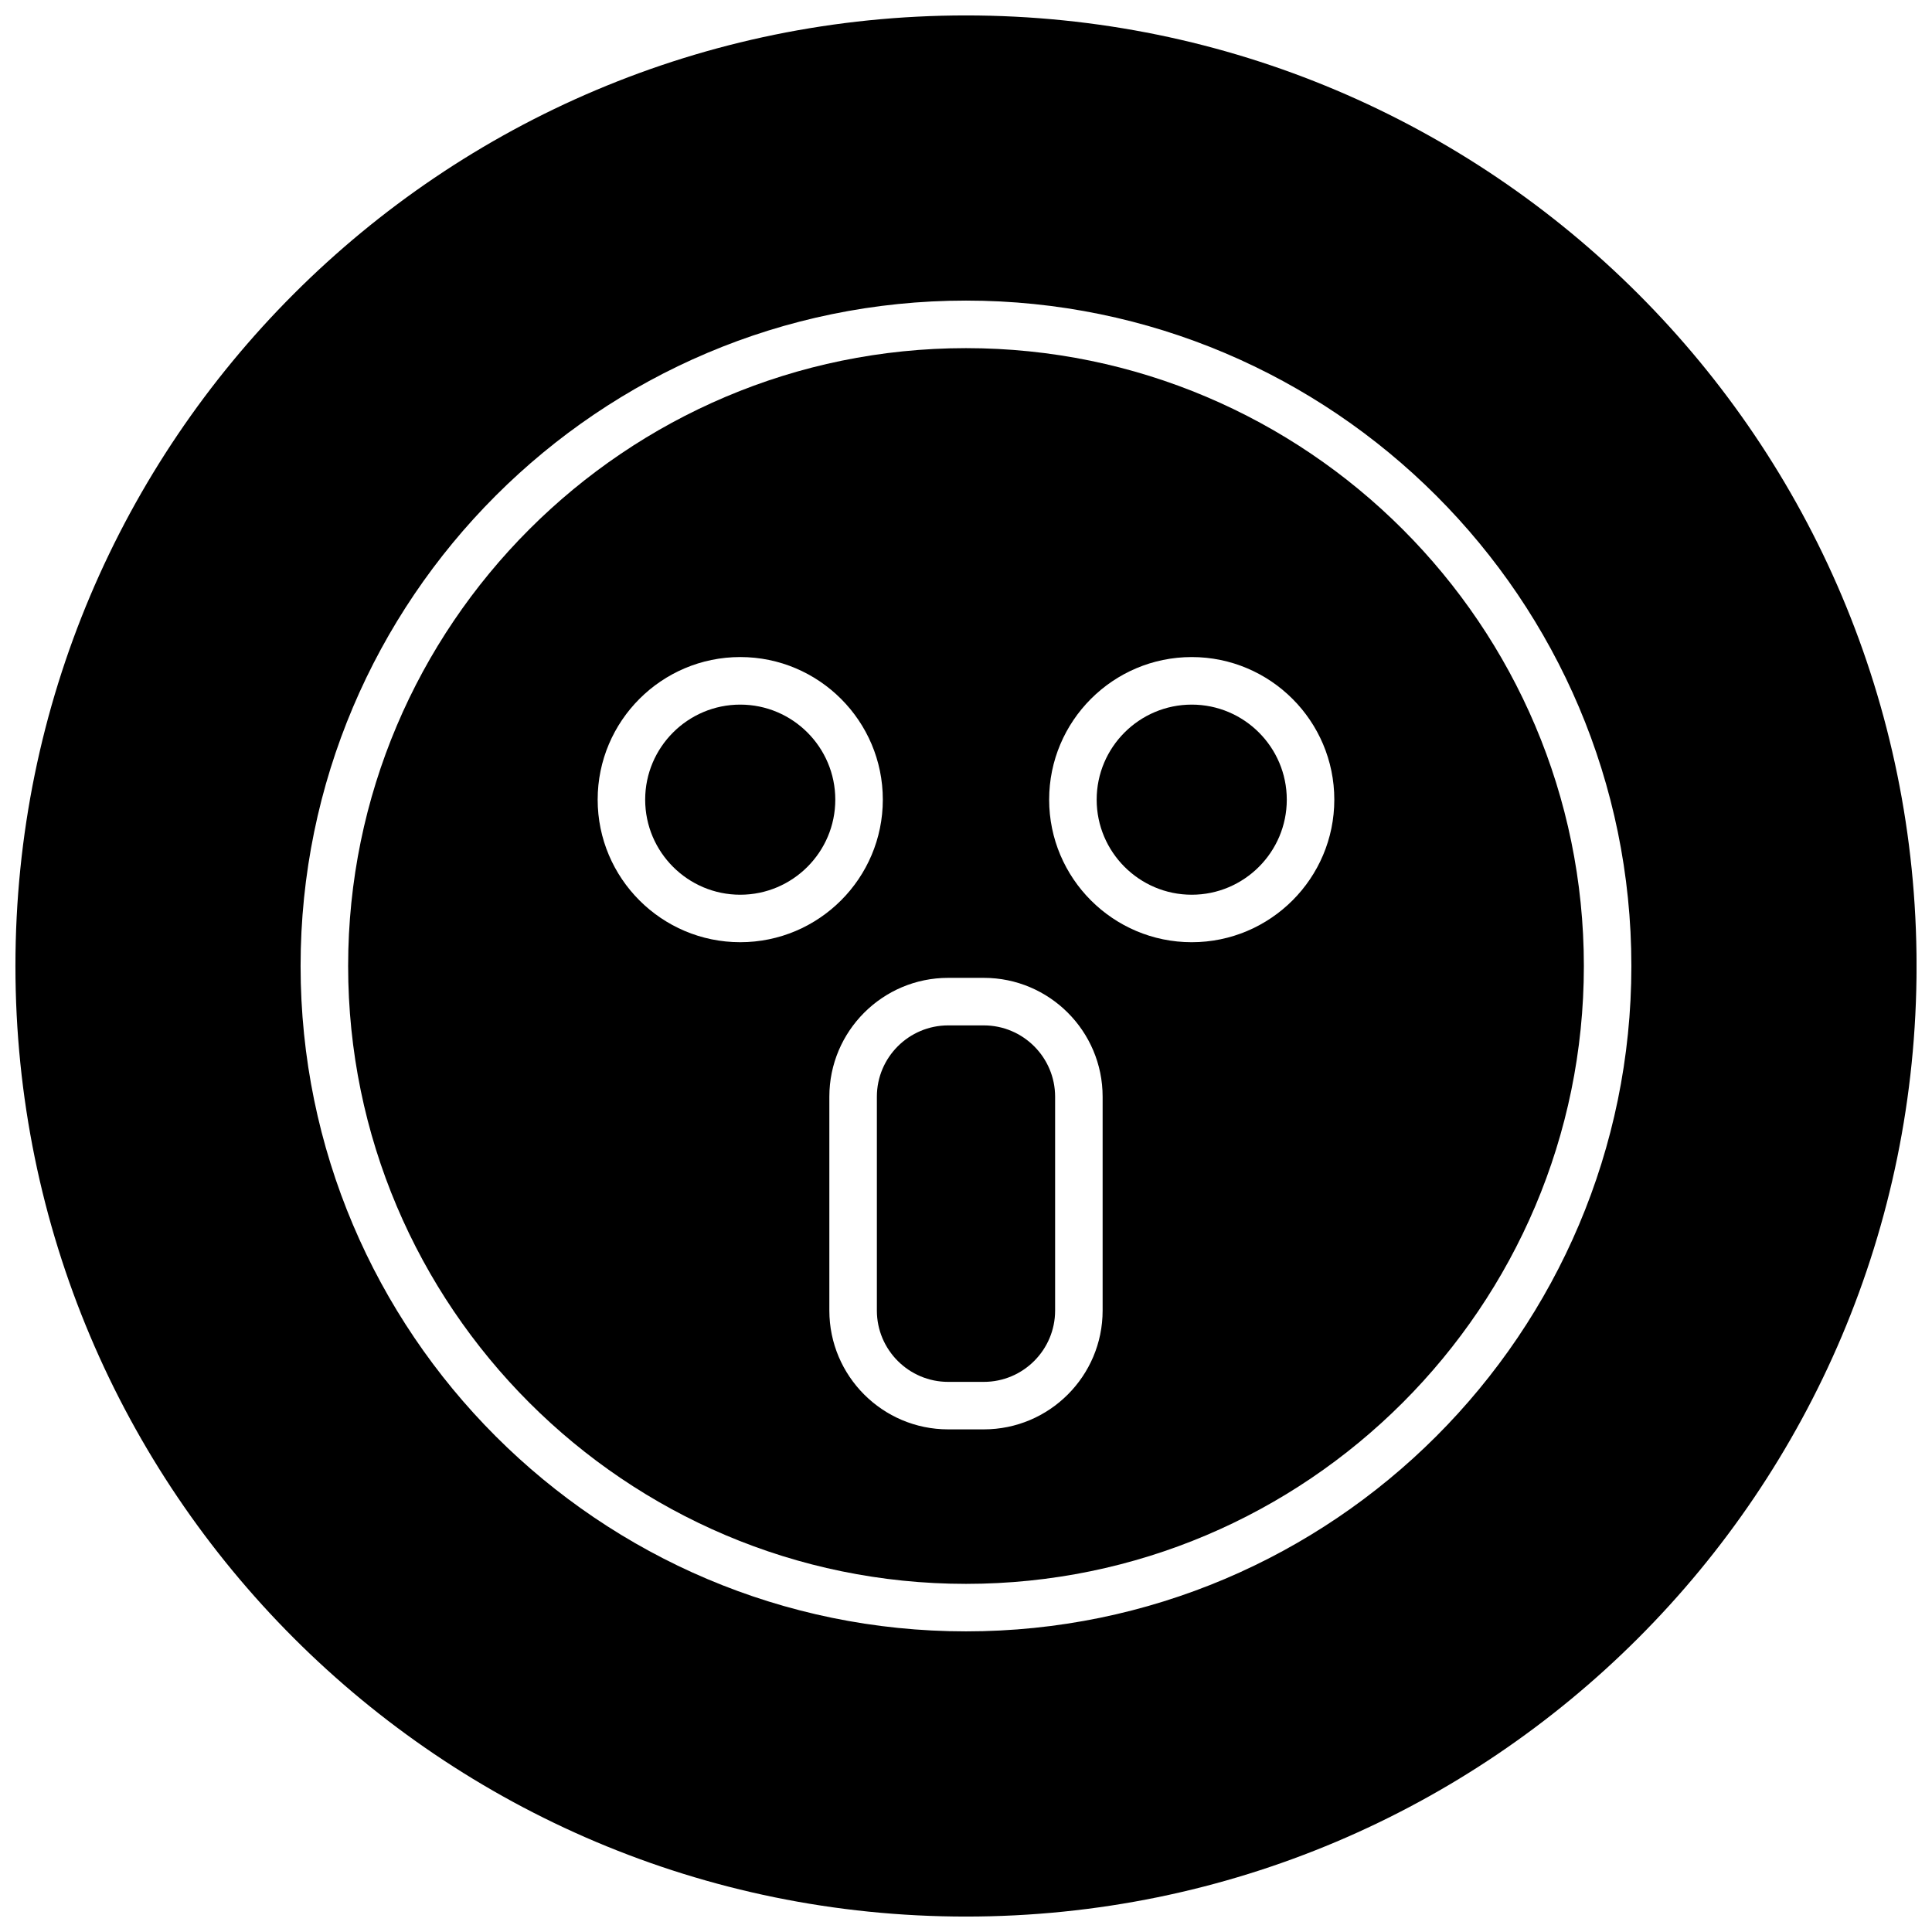
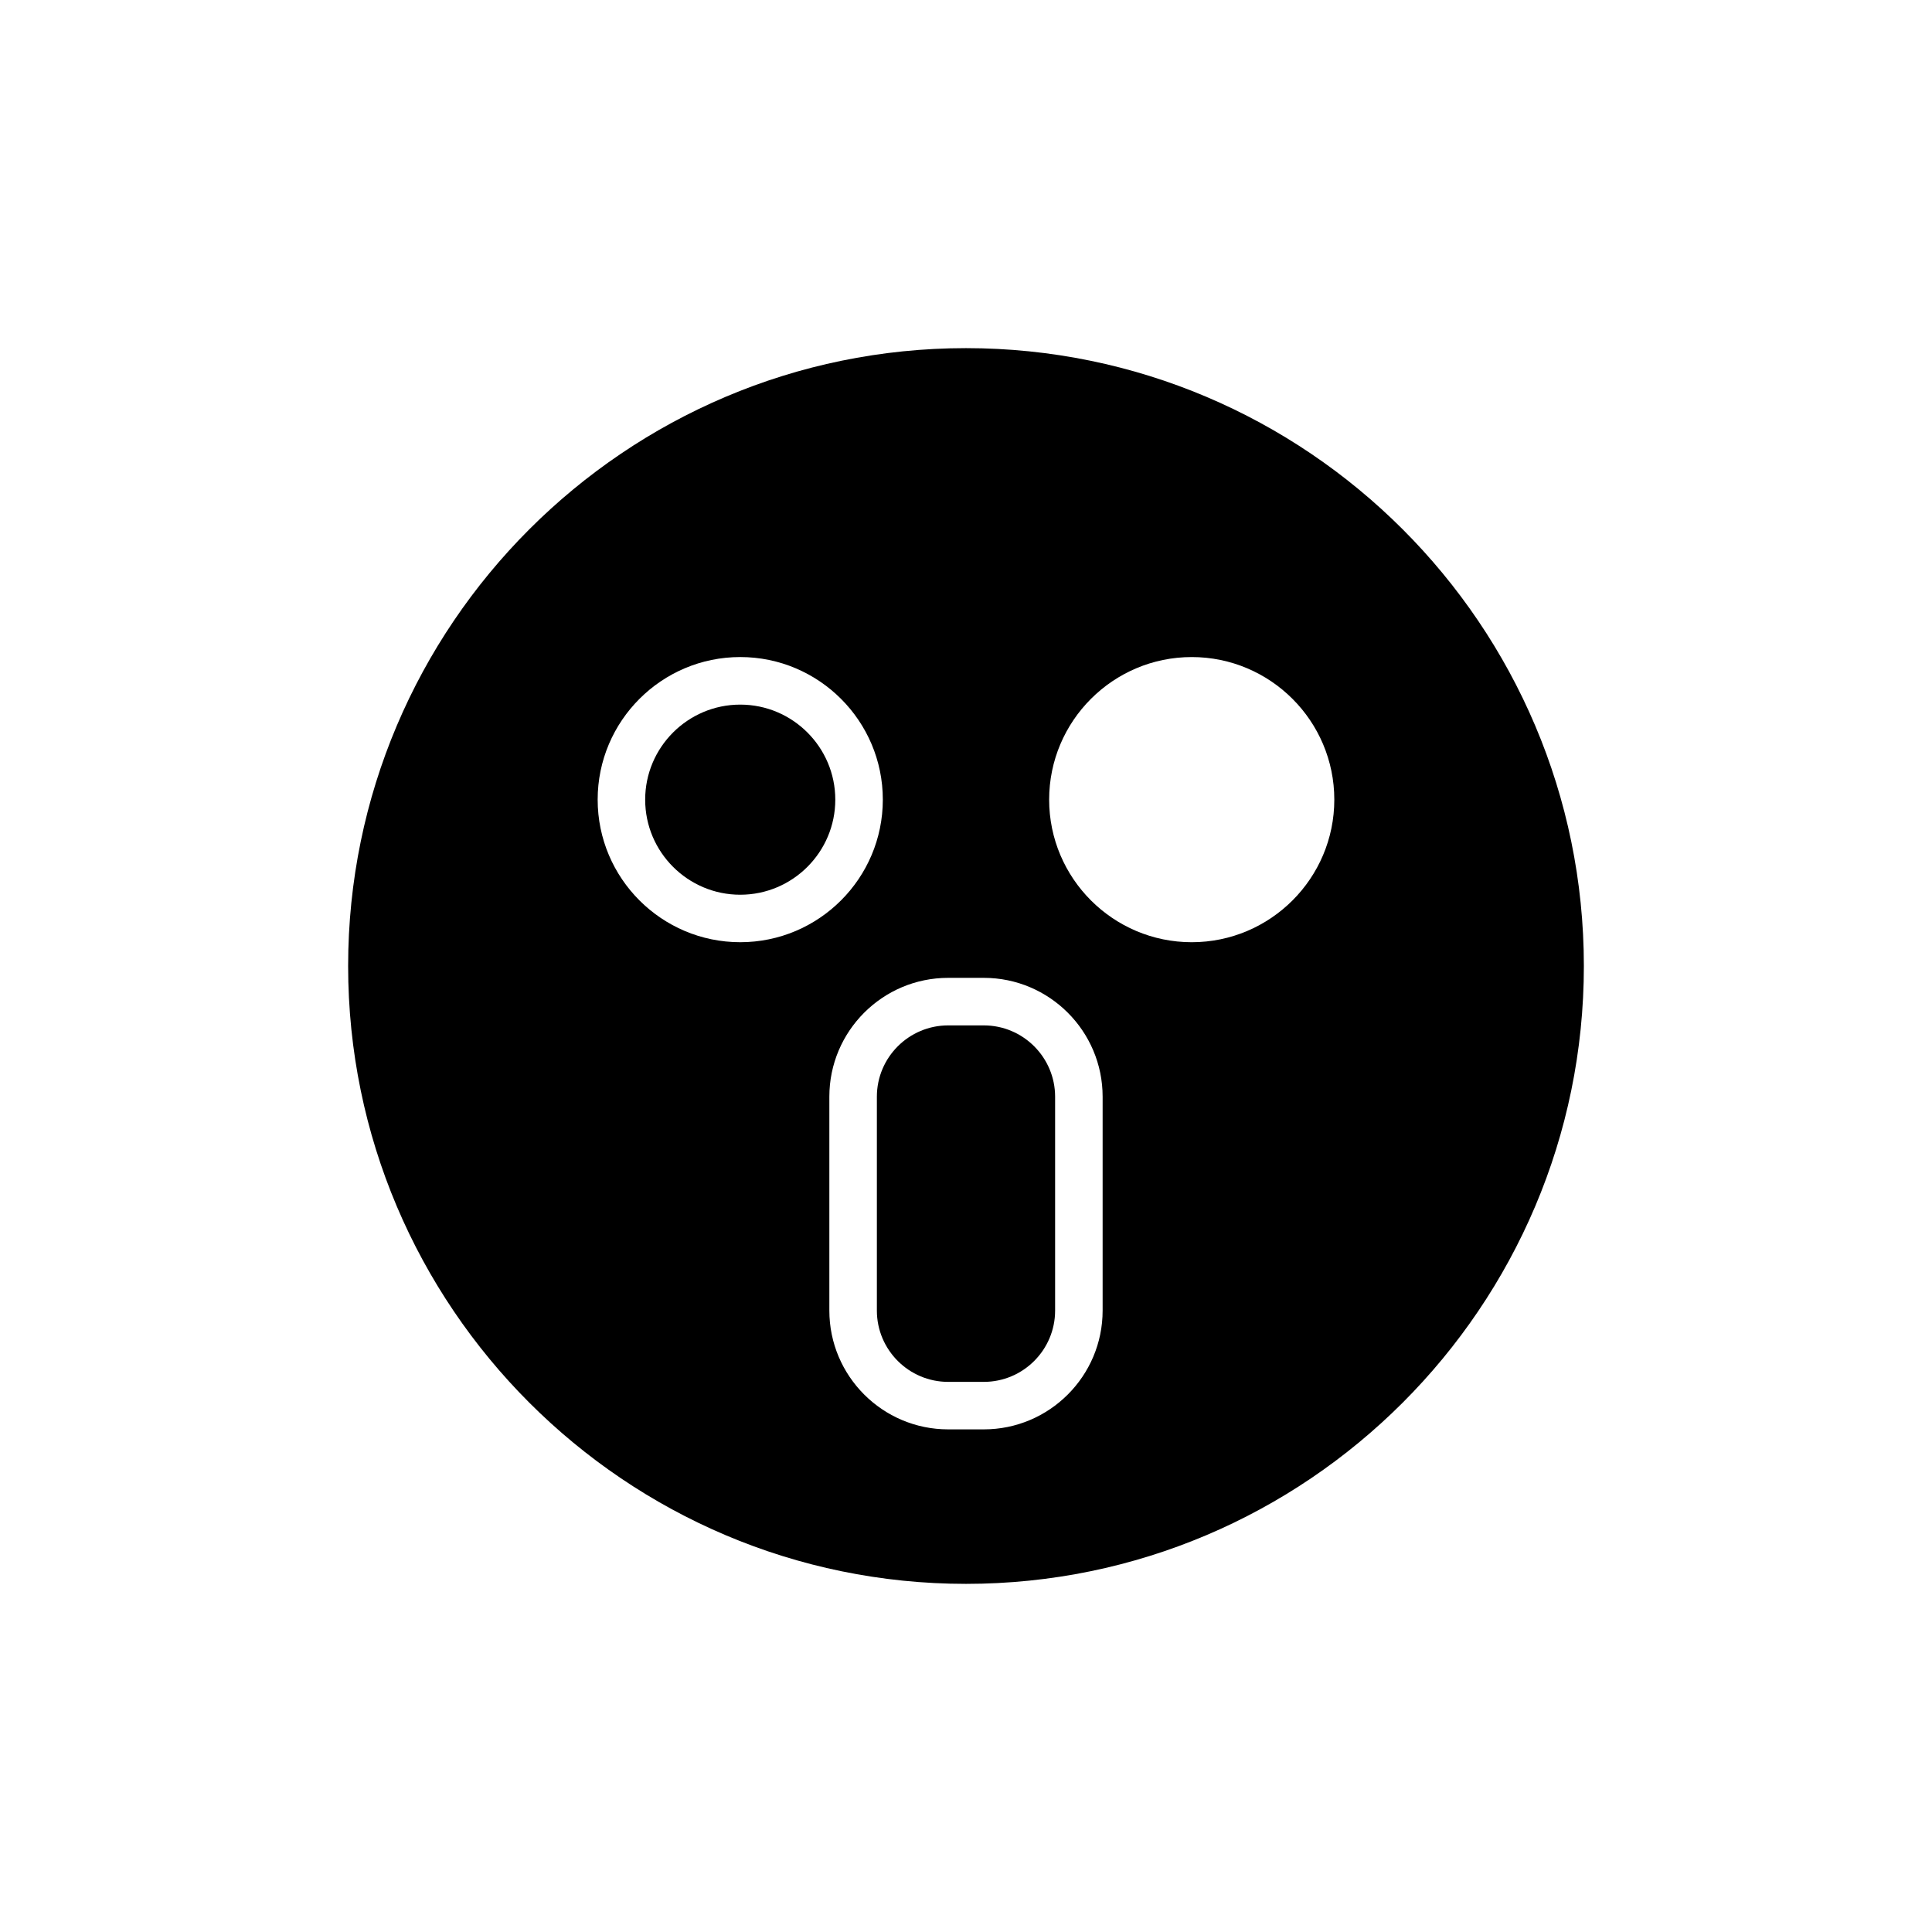
<svg xmlns="http://www.w3.org/2000/svg" width="800px" height="800px" version="1.1" viewBox="144 144 512 512">
  <defs>
    <clipPath id="a">
      <path d="m148.09 148.09h503.81v503.81h-503.81z" />
    </clipPath>
  </defs>
  <path d="m400 236.26c-90.285 0-163.74 73.453-163.74 163.74 0 90.281 73.453 163.74 163.74 163.74 90.281 0 163.74-73.457 163.74-163.74 0-90.285-73.457-163.74-163.74-163.74zm-97.613 119.65c0-20.836 16.949-37.785 37.785-37.785s37.785 16.949 37.785 37.785c0 20.836-16.949 37.785-37.785 37.785-20.84 0-37.785-16.945-37.785-37.785zm133.82 135.4c0 17.367-14.121 31.488-31.488 31.488h-9.445c-17.367 0-31.488-14.121-31.488-31.488v-56.68c0-17.367 14.121-31.488 31.488-31.488h9.445c17.367 0 31.488 14.121 31.488 31.488zm23.613-97.613c-20.836 0-37.785-16.949-37.785-37.785 0-20.836 16.949-37.785 37.785-37.785 20.836 0 37.785 16.949 37.785 37.785 0.004 20.84-16.945 37.785-37.785 37.785z" />
  <g clip-path="url(#a)">
-     <path d="m400 148.09c-139.12 0-251.91 112.78-251.91 251.91 0 139.12 112.78 251.91 251.91 251.91 139.12 0 251.91-112.78 251.91-251.91-0.004-139.12-112.79-251.91-251.91-251.91zm0 428.24c-97.238 0-176.34-79.098-176.34-176.33 0-97.238 79.098-176.34 176.34-176.34 97.234 0 176.33 79.098 176.33 176.34 0 97.234-79.098 176.33-176.33 176.33z" />
-   </g>
+     </g>
  <path d="m340.17 330.73c-13.887 0-25.191 11.305-25.191 25.191s11.305 25.191 25.191 25.191 25.191-11.305 25.191-25.191c0-13.891-11.305-25.191-25.191-25.191z" />
  <path d="m404.72 415.74h-9.445c-10.414 0-18.895 8.477-18.895 18.895v56.68c0 10.414 8.477 18.895 18.895 18.895h9.445c10.414 0 18.895-8.477 18.895-18.895v-56.68c-0.004-10.414-8.48-18.895-18.895-18.895z" />
-   <path d="m459.82 330.73c-13.887 0-25.191 11.305-25.191 25.191s11.305 25.191 25.191 25.191 25.191-11.305 25.191-25.191c0-13.891-11.305-25.191-25.191-25.191z" />
</svg>